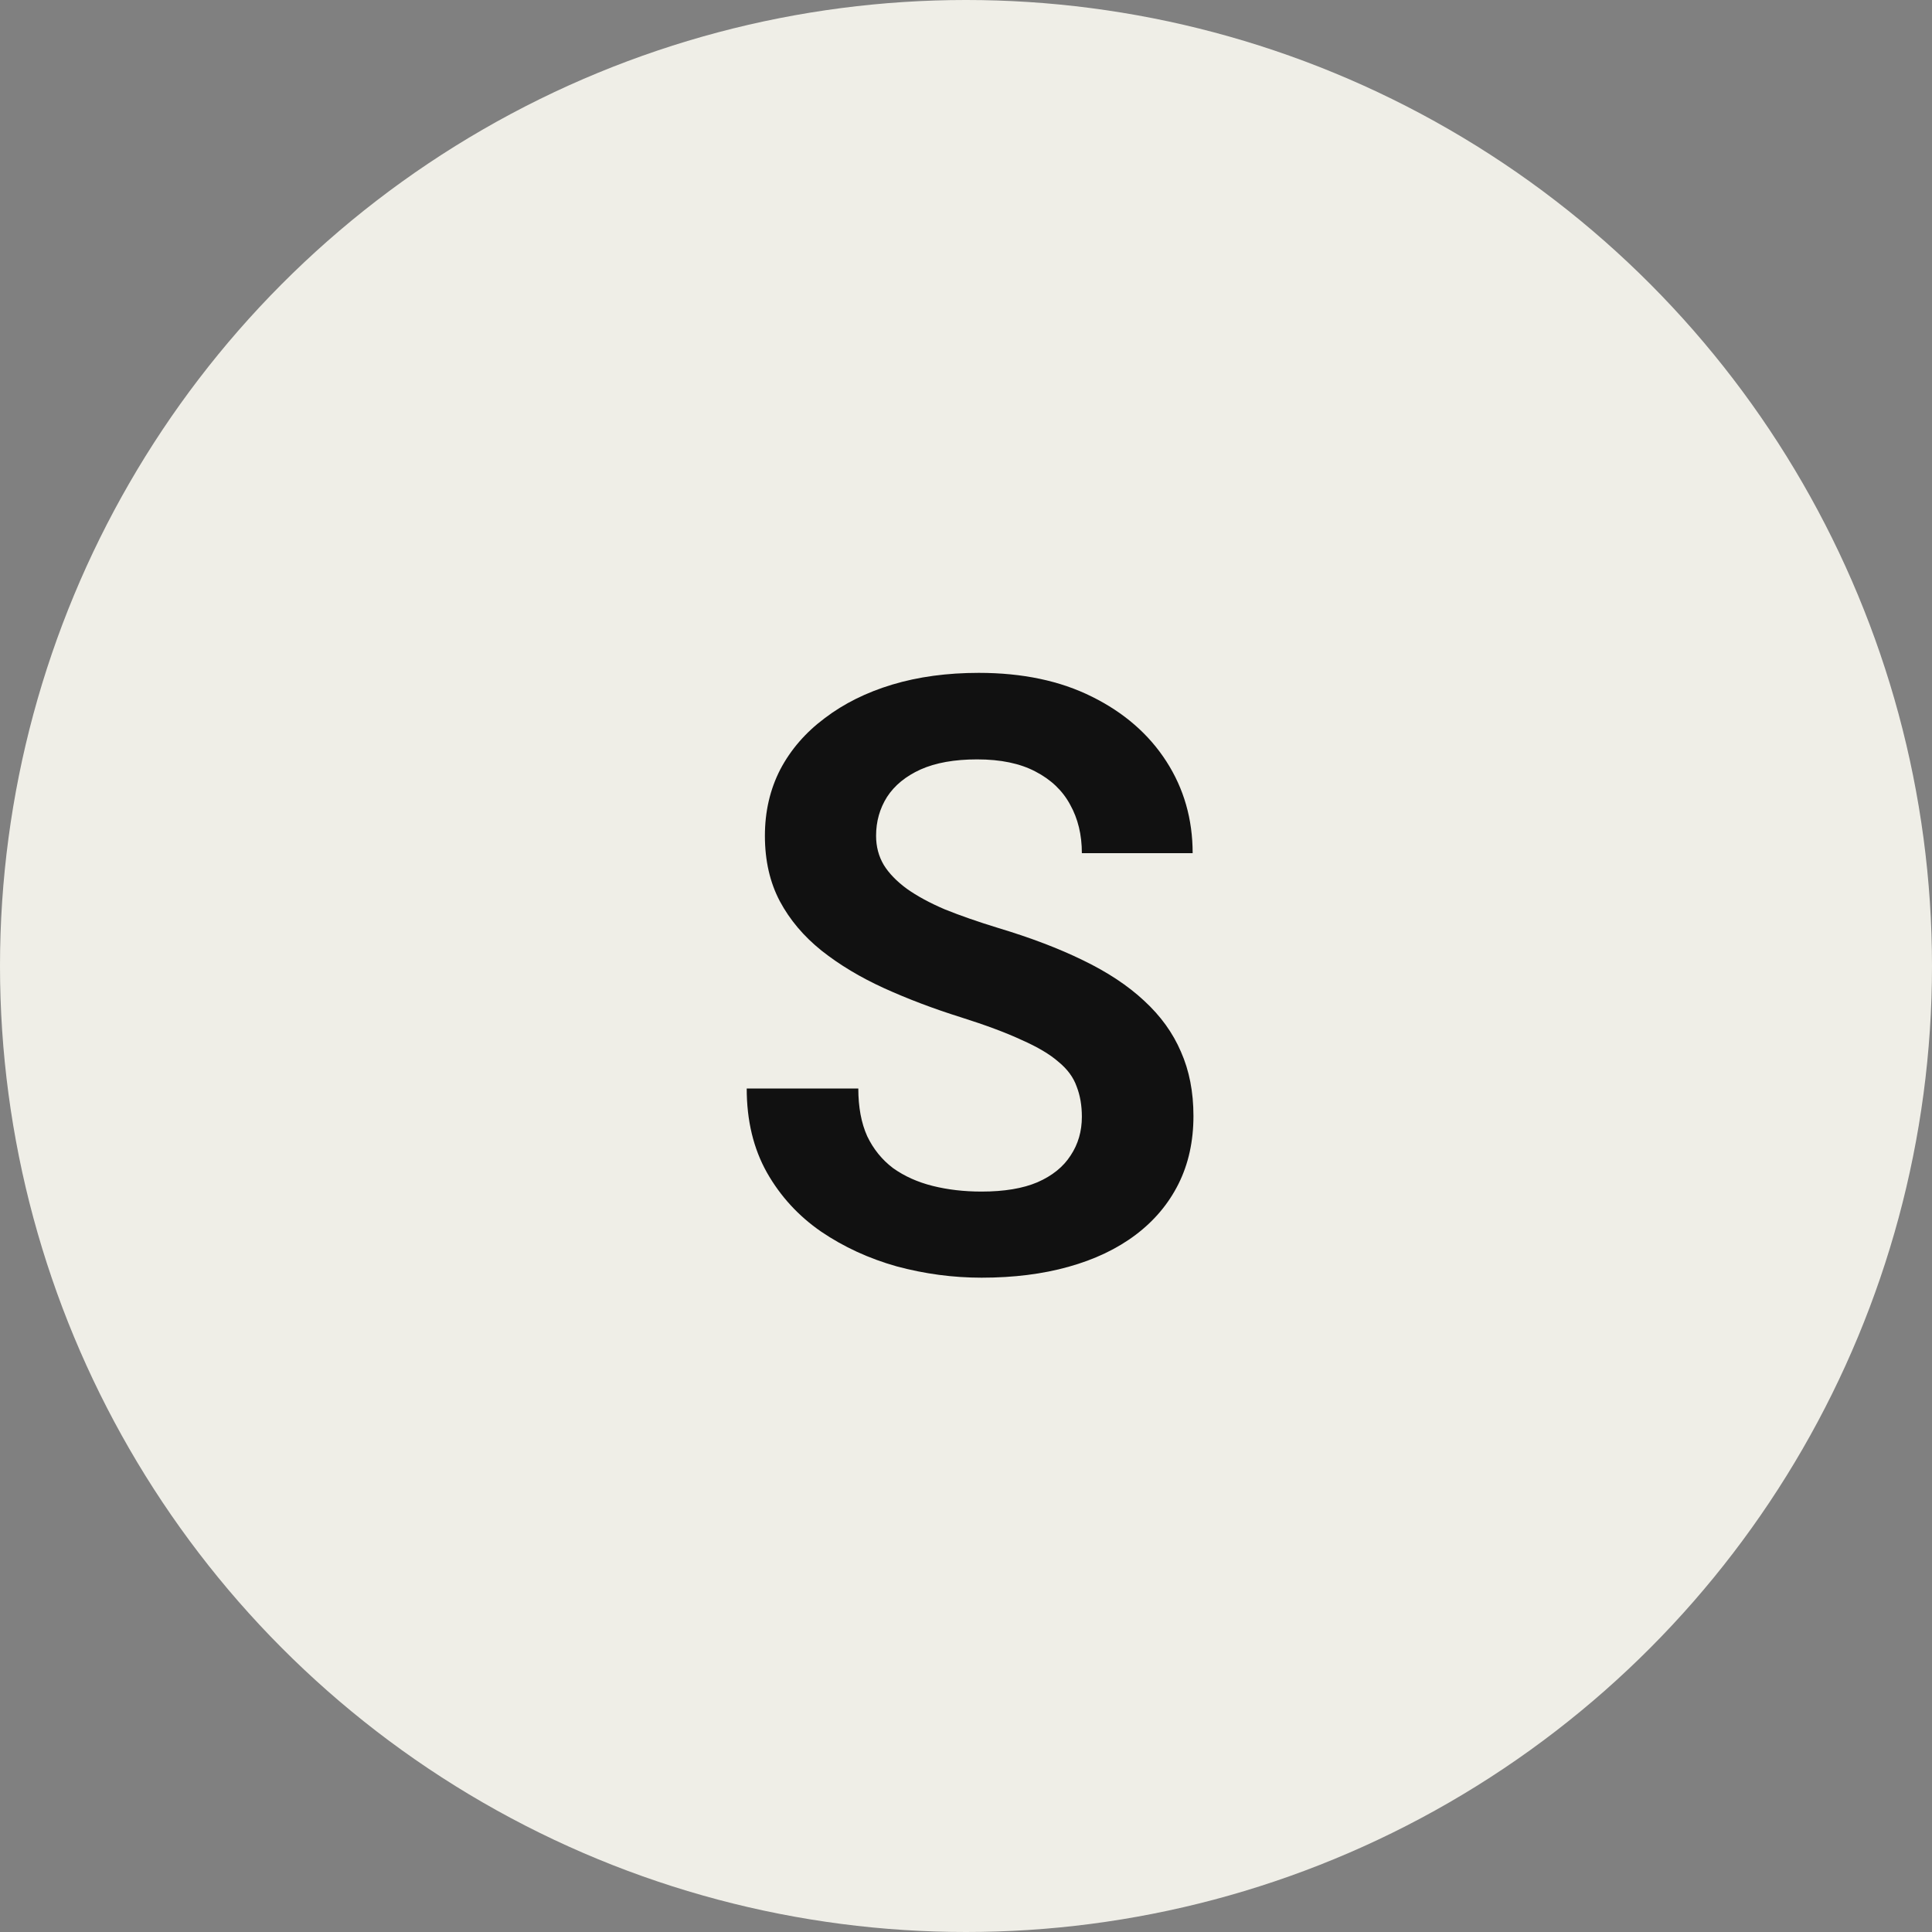
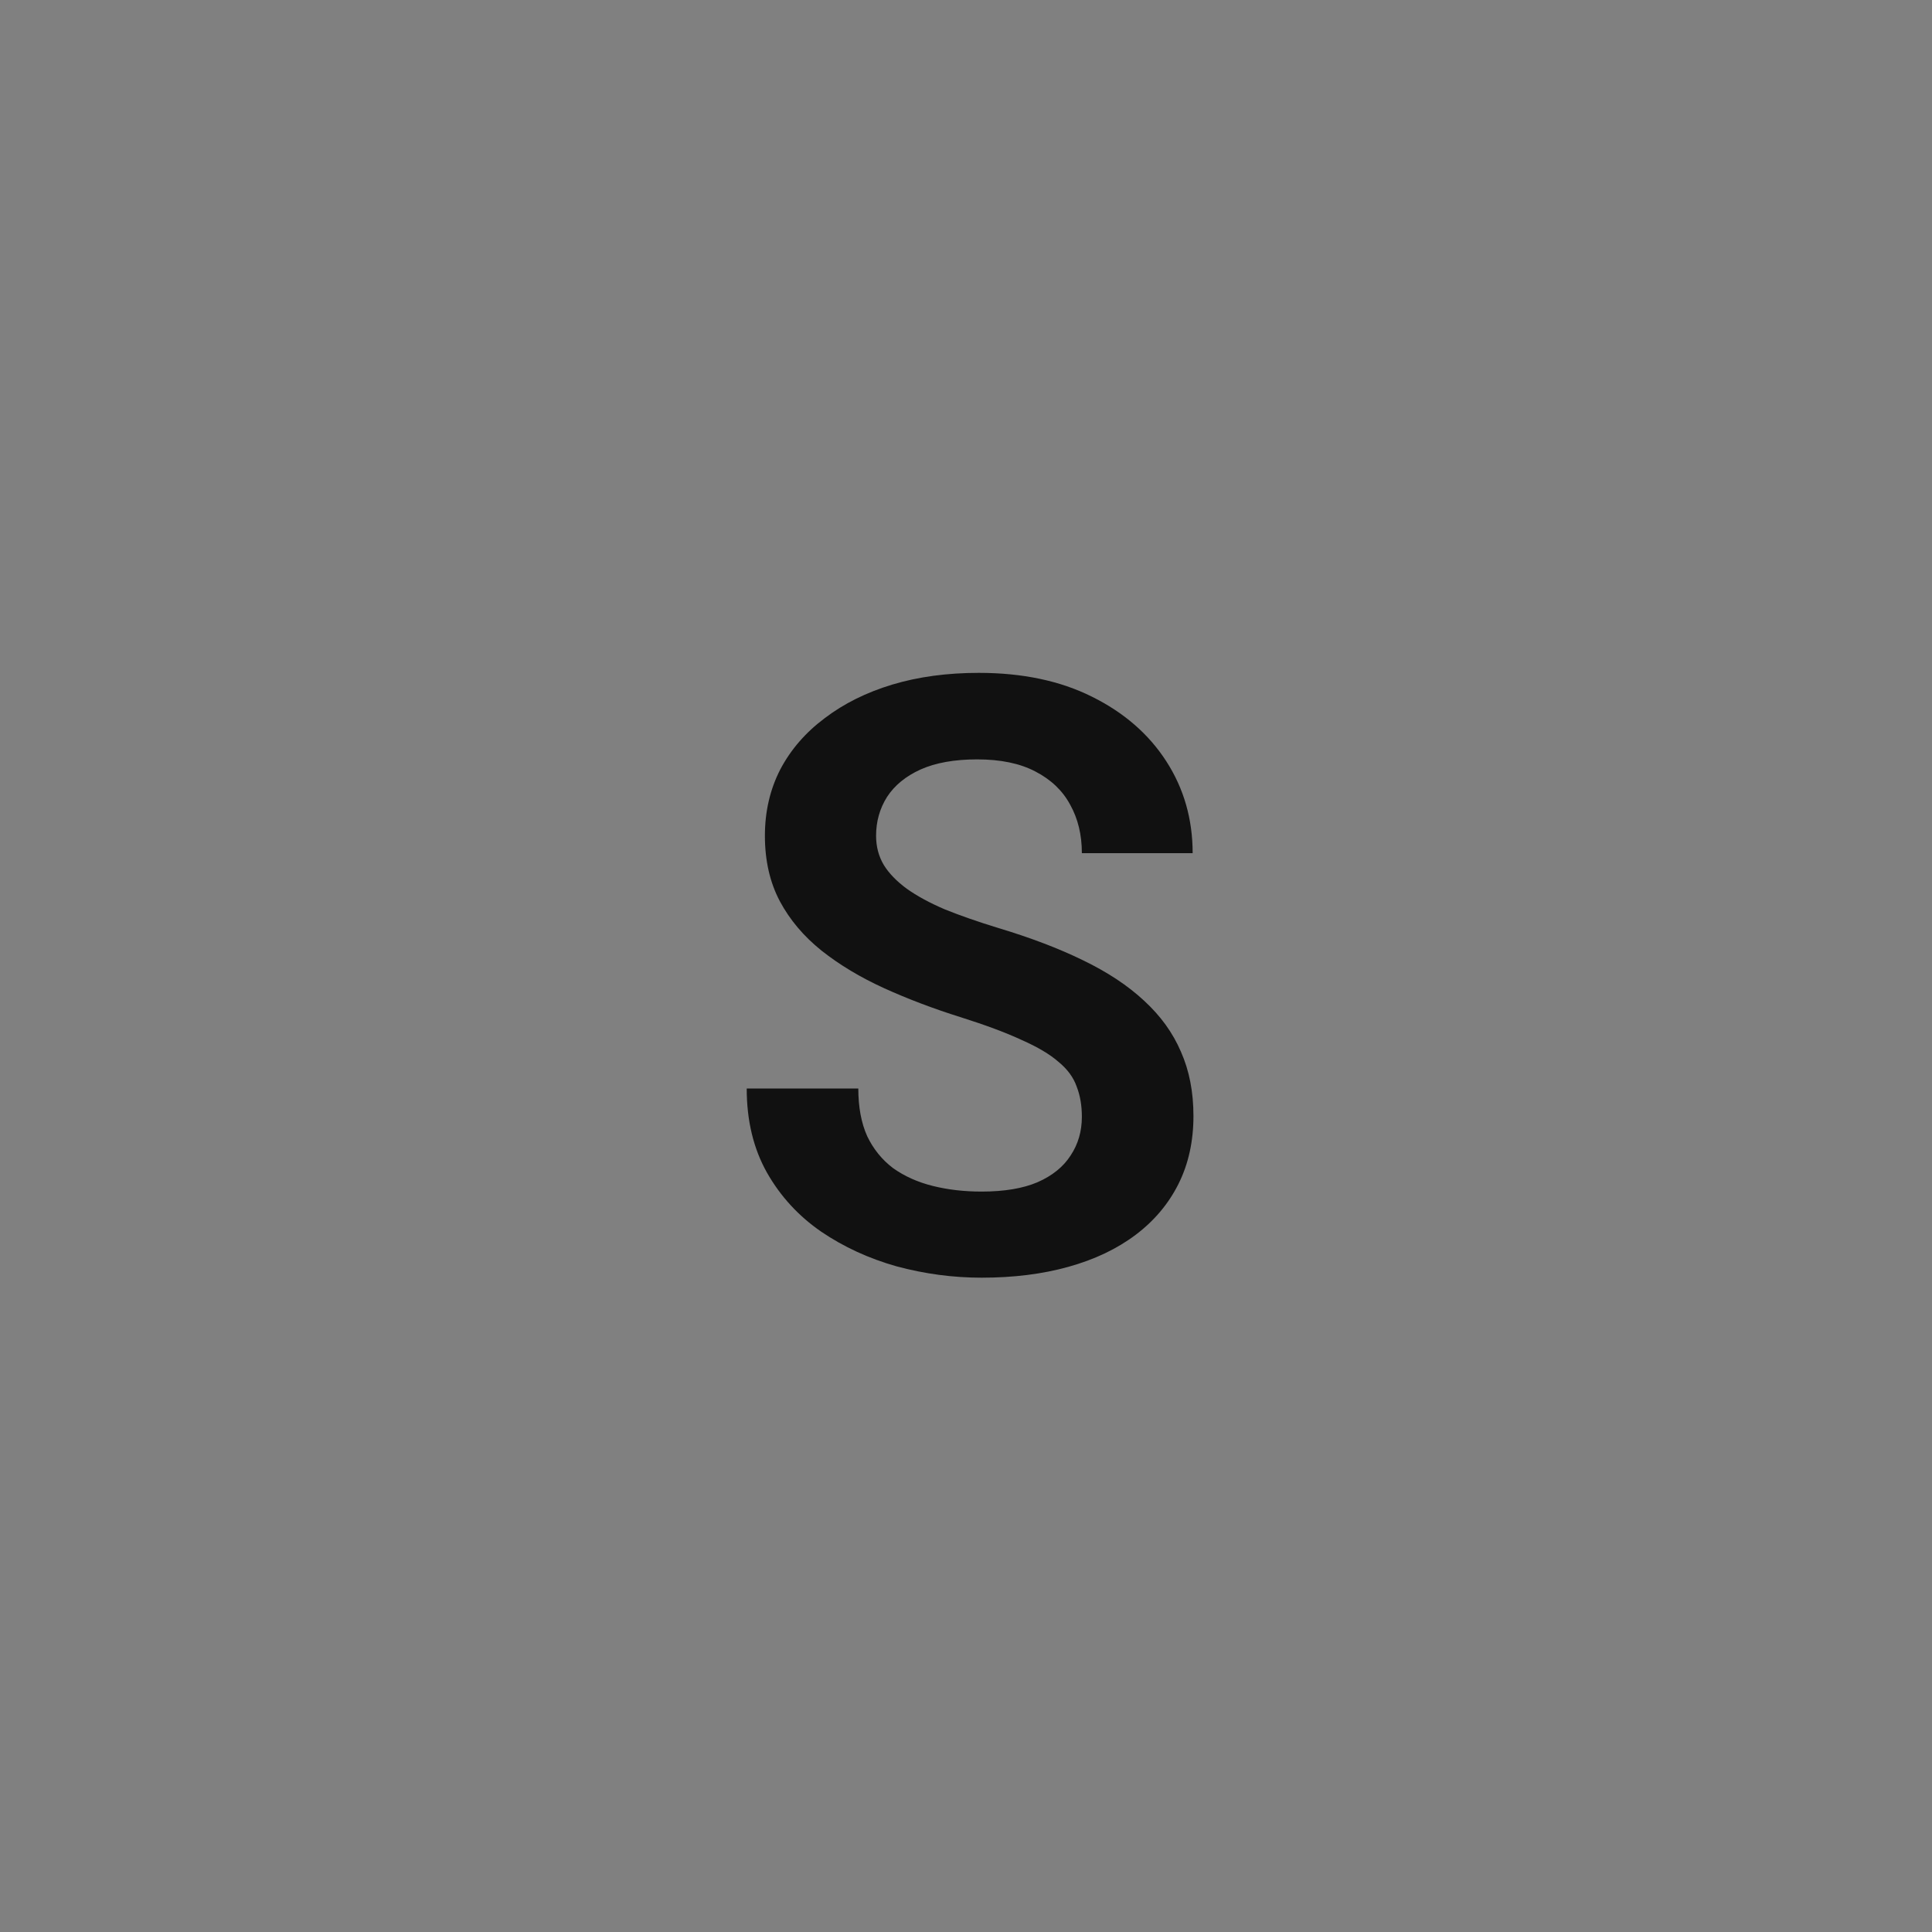
<svg xmlns="http://www.w3.org/2000/svg" width="70" height="70" viewBox="0 0 70 70" fill="none">
  <rect x="0" y="0" width="70" height="70" fill="#808080" stroke="none" />
-   <circle cx="35" cy="35" r="35" fill="#EFEEE7" />
  <path d="M39.198 40.463C39.198 40.053 39.135 39.687 39.008 39.364C38.891 39.032 38.671 38.734 38.349 38.471C38.036 38.197 37.592 37.934 37.016 37.68C36.449 37.416 35.717 37.143 34.818 36.859C33.822 36.547 32.895 36.195 32.035 35.805C31.176 35.414 30.419 34.96 29.765 34.442C29.12 33.925 28.617 33.329 28.256 32.655C27.895 31.972 27.714 31.181 27.714 30.282C27.714 29.403 27.899 28.602 28.27 27.88C28.651 27.157 29.189 26.537 29.882 26.02C30.575 25.492 31.391 25.087 32.328 24.804C33.275 24.52 34.32 24.379 35.463 24.379C37.045 24.379 38.412 24.667 39.565 25.243C40.727 25.819 41.625 26.601 42.26 27.587C42.895 28.573 43.212 29.682 43.212 30.912H39.198C39.198 30.248 39.057 29.662 38.773 29.154C38.5 28.646 38.08 28.246 37.514 27.953C36.957 27.66 36.254 27.514 35.404 27.514C34.584 27.514 33.9 27.636 33.353 27.88C32.816 28.124 32.411 28.456 32.138 28.876C31.874 29.296 31.742 29.765 31.742 30.282C31.742 30.673 31.835 31.024 32.02 31.337C32.206 31.64 32.484 31.928 32.855 32.201C33.227 32.465 33.685 32.714 34.232 32.948C34.789 33.173 35.434 33.398 36.166 33.622C37.338 33.974 38.363 34.364 39.242 34.794C40.131 35.224 40.868 35.712 41.454 36.259C42.05 36.806 42.494 37.421 42.787 38.105C43.09 38.788 43.241 39.565 43.241 40.434C43.241 41.352 43.06 42.172 42.699 42.895C42.338 43.617 41.82 44.232 41.147 44.74C40.473 45.248 39.662 45.634 38.715 45.898C37.777 46.161 36.727 46.293 35.565 46.293C34.53 46.293 33.505 46.156 32.489 45.883C31.483 45.6 30.57 45.18 29.75 44.623C28.93 44.057 28.275 43.344 27.787 42.484C27.299 41.615 27.055 40.6 27.055 39.438H31.098C31.098 40.111 31.205 40.688 31.42 41.166C31.645 41.635 31.957 42.02 32.357 42.323C32.768 42.616 33.246 42.831 33.793 42.968C34.34 43.105 34.931 43.173 35.565 43.173C36.386 43.173 37.06 43.06 37.587 42.836C38.124 42.602 38.524 42.279 38.788 41.869C39.062 41.459 39.198 40.99 39.198 40.463Z" fill="#111111" />
</svg>